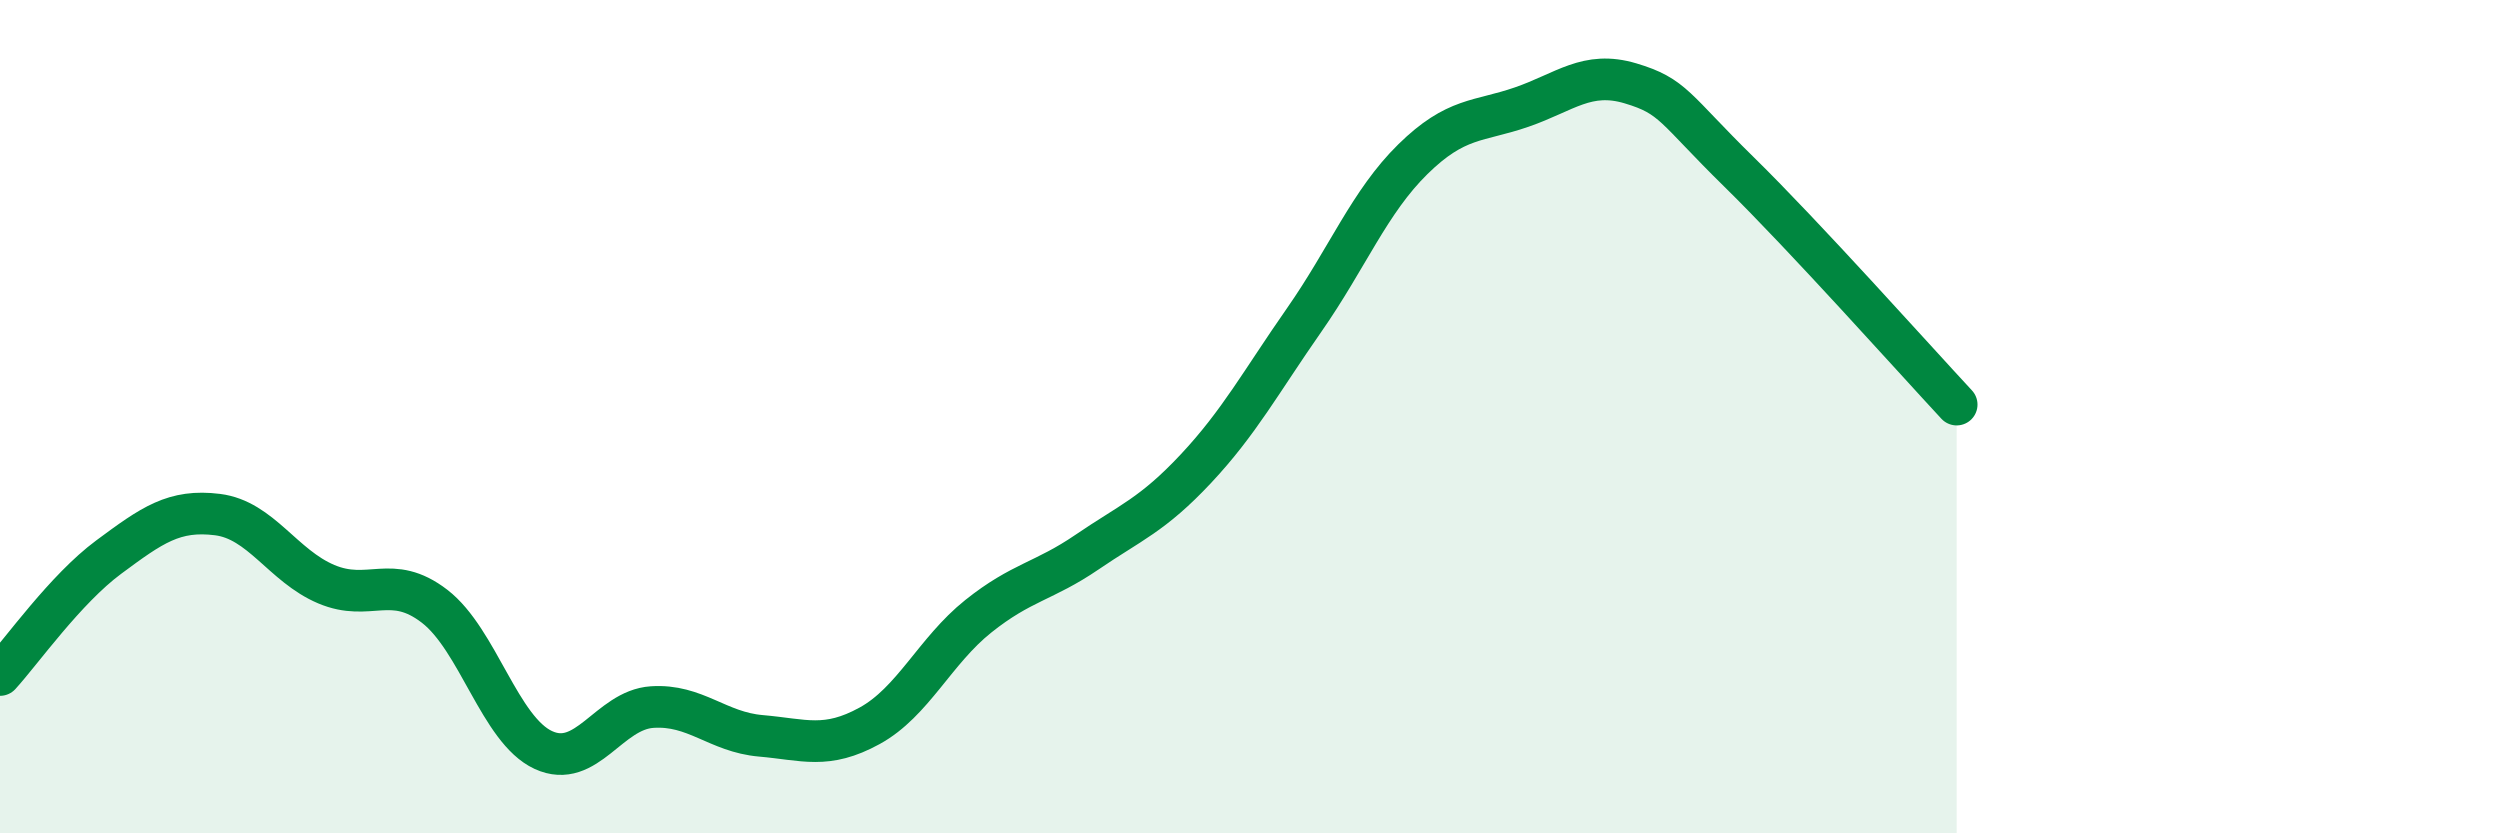
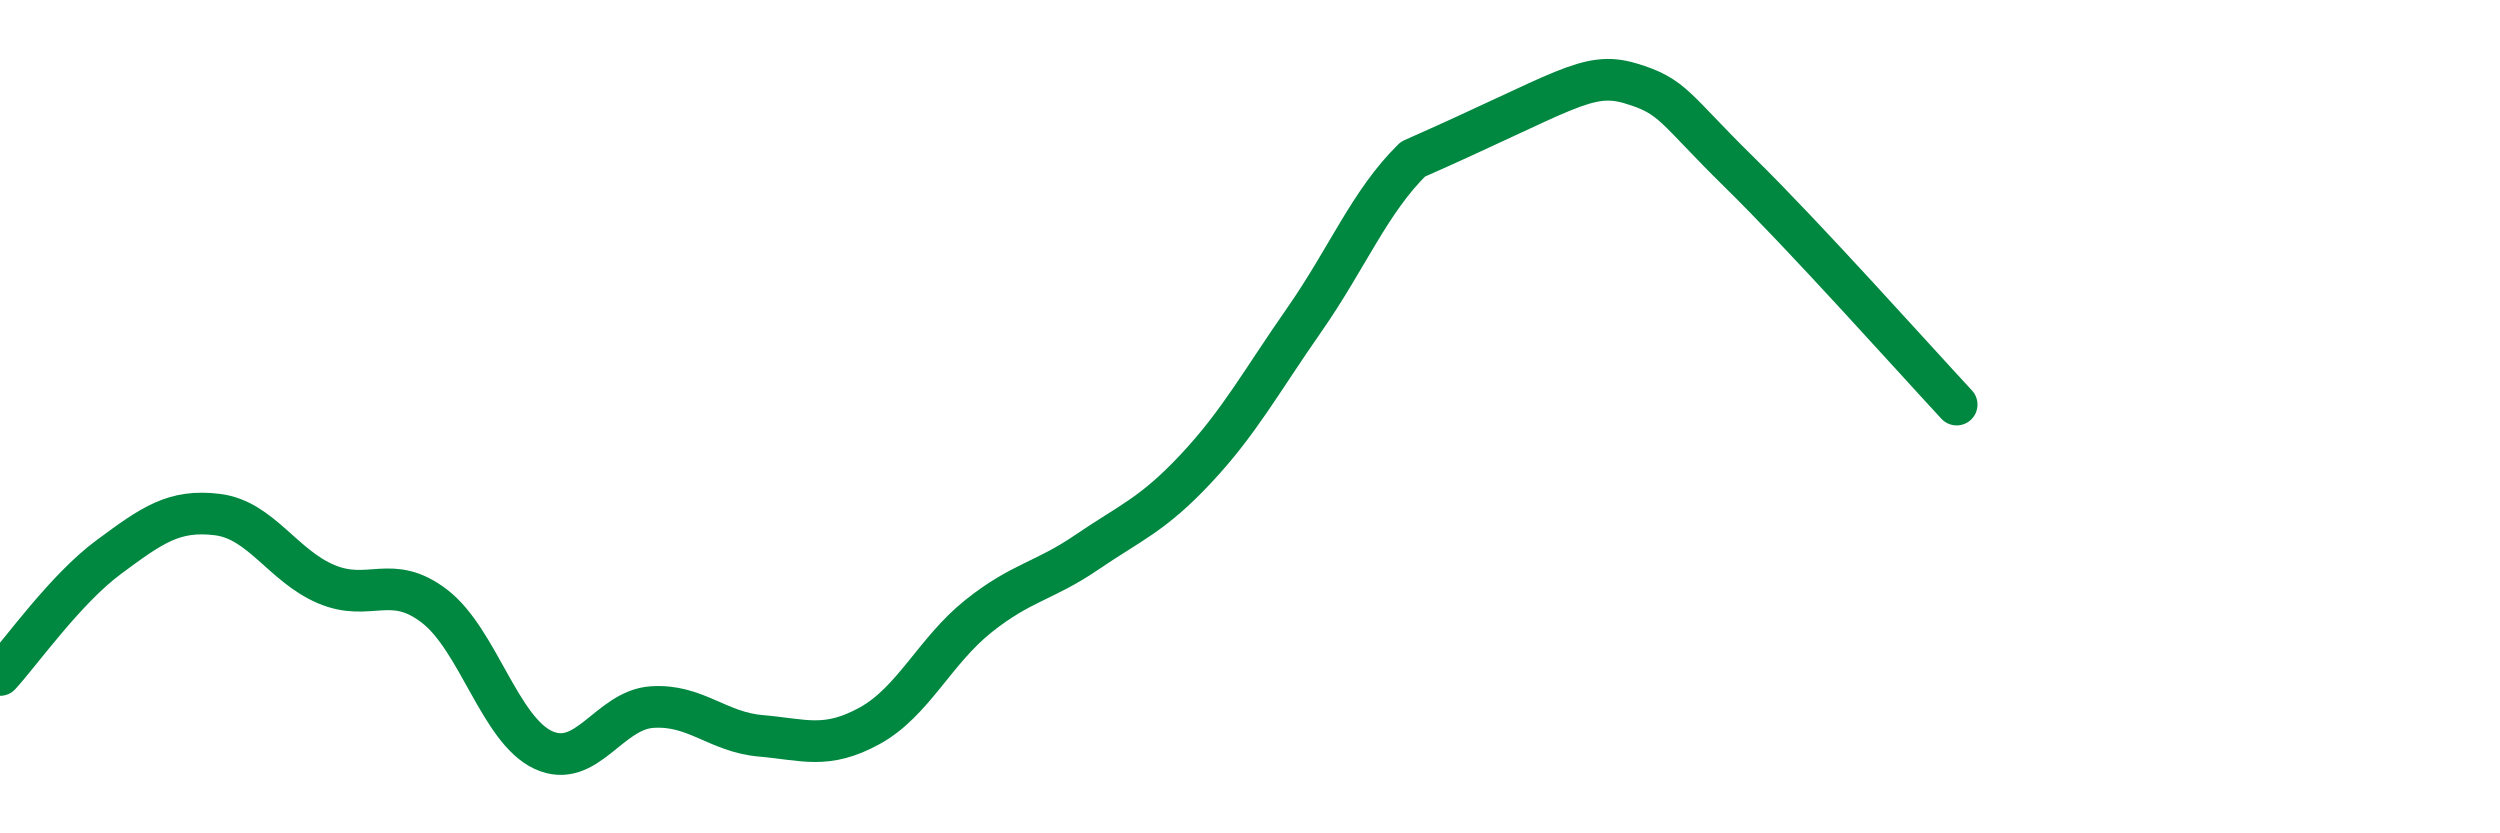
<svg xmlns="http://www.w3.org/2000/svg" width="60" height="20" viewBox="0 0 60 20">
-   <path d="M 0,16.2 C 0.52,15.63 1.57,14.14 2.61,13.37 C 3.65,12.6 4.18,12.22 5.22,12.35 C 6.26,12.48 6.79,13.58 7.83,14.02 C 8.87,14.46 9.39,13.75 10.43,14.55 C 11.47,15.35 12,17.52 13.04,18 C 14.08,18.48 14.61,17.04 15.65,16.97 C 16.69,16.9 17.22,17.57 18.26,17.66 C 19.3,17.75 19.83,17.99 20.87,17.42 C 21.91,16.85 22.44,15.62 23.48,14.79 C 24.52,13.96 25.05,13.96 26.09,13.25 C 27.13,12.54 27.66,12.36 28.7,11.25 C 29.74,10.14 30.26,9.17 31.3,7.68 C 32.34,6.19 32.87,4.84 33.91,3.82 C 34.95,2.8 35.48,2.93 36.52,2.57 C 37.56,2.21 38.09,1.69 39.13,2 C 40.17,2.31 40.17,2.59 41.74,4.13 C 43.31,5.67 45.92,8.59 46.96,9.71L46.96 20L0 20Z" fill="#008740" opacity="0.1" stroke-linecap="round" stroke-linejoin="round" />
-   <path d="M 0,16.2 C 0.52,15.63 1.57,14.14 2.61,13.37 C 3.65,12.6 4.18,12.22 5.22,12.35 C 6.26,12.48 6.79,13.58 7.83,14.02 C 8.87,14.46 9.39,13.75 10.43,14.55 C 11.47,15.35 12,17.52 13.04,18 C 14.08,18.48 14.61,17.04 15.65,16.97 C 16.69,16.9 17.22,17.57 18.26,17.66 C 19.3,17.75 19.83,17.99 20.87,17.42 C 21.91,16.85 22.44,15.62 23.48,14.79 C 24.52,13.96 25.05,13.96 26.09,13.25 C 27.13,12.54 27.66,12.36 28.7,11.25 C 29.74,10.14 30.26,9.17 31.3,7.68 C 32.34,6.19 32.87,4.84 33.91,3.82 C 34.95,2.8 35.48,2.93 36.52,2.57 C 37.56,2.21 38.09,1.69 39.13,2 C 40.17,2.31 40.17,2.59 41.74,4.13 C 43.31,5.67 45.92,8.59 46.96,9.71" stroke="#008740" stroke-width="1" fill="none" stroke-linecap="round" stroke-linejoin="round" />
+   <path d="M 0,16.2 C 0.52,15.63 1.57,14.14 2.61,13.37 C 3.65,12.6 4.18,12.22 5.22,12.35 C 6.26,12.48 6.79,13.58 7.83,14.02 C 8.87,14.46 9.39,13.75 10.43,14.55 C 11.47,15.35 12,17.52 13.04,18 C 14.08,18.48 14.61,17.04 15.65,16.97 C 16.69,16.9 17.22,17.57 18.26,17.66 C 19.3,17.75 19.83,17.99 20.87,17.42 C 21.91,16.85 22.44,15.62 23.48,14.79 C 24.52,13.96 25.05,13.96 26.09,13.25 C 27.13,12.54 27.66,12.36 28.7,11.25 C 29.74,10.14 30.26,9.17 31.3,7.68 C 32.34,6.19 32.87,4.84 33.91,3.82 C 37.56,2.21 38.09,1.69 39.13,2 C 40.17,2.31 40.17,2.59 41.74,4.13 C 43.31,5.67 45.92,8.59 46.96,9.71" stroke="#008740" stroke-width="1" fill="none" stroke-linecap="round" stroke-linejoin="round" />
</svg>